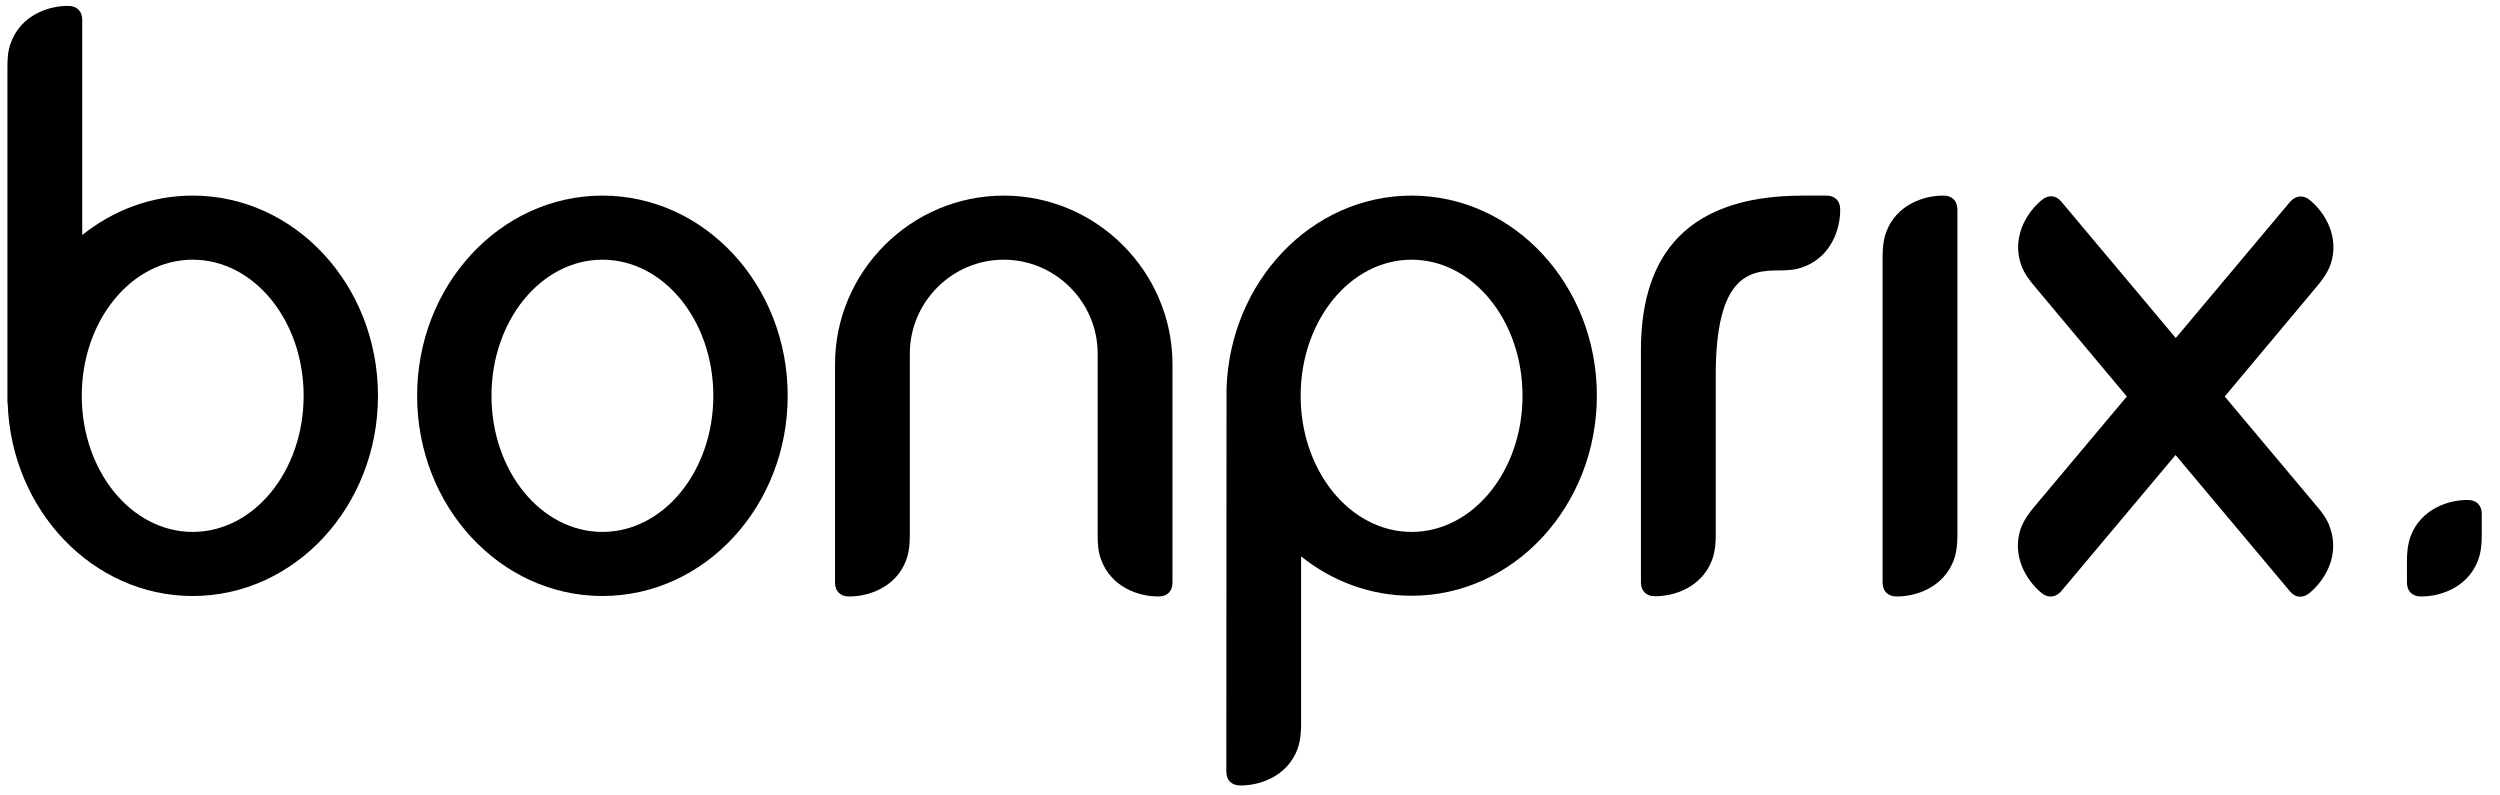
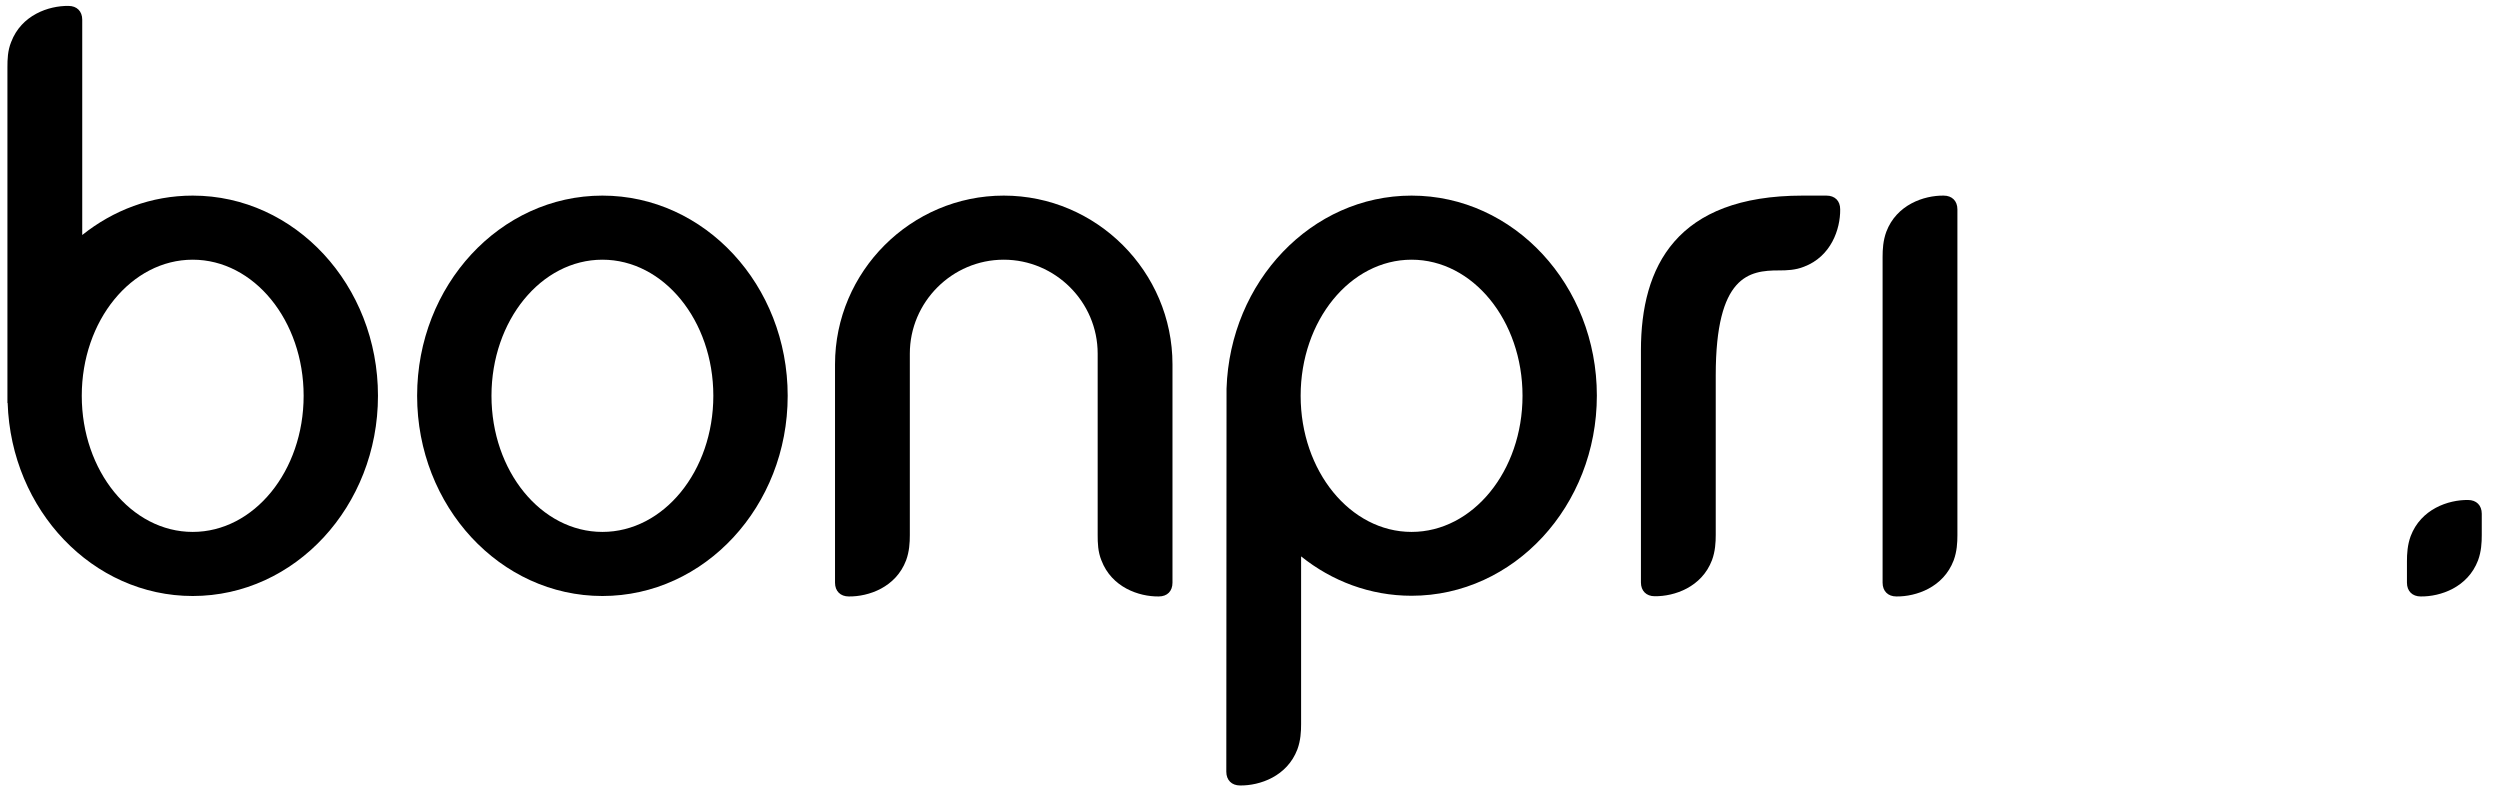
<svg xmlns="http://www.w3.org/2000/svg" width="132" height="42" viewBox="0 0 132 42" fill="none">
  <g clip-path="url(#clip0_681_15821)">
    <path d="M31.807 10.328C26.405 10.328 22.024 15.066 22.024 20.898C22.024 26.731 26.405 31.469 31.807 31.469C37.209 31.469 41.59 26.731 41.59 20.898C41.59 15.053 37.209 10.328 31.807 10.328ZM31.807 28.085C28.571 28.085 25.95 24.873 25.95 20.898C25.95 16.924 28.571 13.712 31.807 13.712C35.043 13.712 37.664 16.924 37.664 20.898C37.664 24.873 35.043 28.085 31.807 28.085Z" fill="black" />
    <path d="M10.175 10.328C7.984 10.328 5.979 11.103 4.342 12.408V1.038C4.342 0.595 4.059 0.312 3.616 0.312C2.57 0.299 1.13 0.791 0.589 2.219C0.404 2.674 0.392 3.142 0.392 3.548C0.392 4.68 0.392 21.157 0.392 21.28H0.404C0.589 26.94 4.896 31.469 10.175 31.469C15.577 31.469 19.957 26.731 19.957 20.898C19.957 15.053 15.577 10.328 10.175 10.328ZM10.175 28.085C6.939 28.085 4.317 24.873 4.317 20.898C4.317 16.924 6.939 13.712 10.175 13.712C13.411 13.712 16.032 16.924 16.032 20.898C16.032 24.873 13.411 28.085 10.175 28.085Z" fill="black" />
    <path d="M57.957 28.257C57.957 28.663 57.969 29.131 58.154 29.586C58.695 31.013 60.135 31.506 61.181 31.493C61.636 31.493 61.907 31.21 61.907 30.767V19.237C61.907 14.34 57.895 10.328 52.998 10.328C48.1 10.328 44.089 14.34 44.089 19.237V30.767C44.089 31.21 44.372 31.493 44.815 31.493C45.861 31.506 47.301 31.013 47.842 29.586C48.014 29.118 48.039 28.651 48.039 28.257C48.039 27.297 48.039 18.671 48.039 18.671C48.039 15.952 50.266 13.712 52.998 13.712C55.717 13.712 57.957 15.939 57.957 18.671C57.957 18.659 57.957 27.297 57.957 28.257Z" fill="black" />
    <path d="M74.531 10.328C69.252 10.328 64.945 14.857 64.761 20.517L64.749 40.747C64.749 41.19 65.032 41.473 65.475 41.473C66.52 41.485 67.96 40.993 68.502 39.566C68.674 39.098 68.698 38.63 68.698 38.237V29.377C70.323 30.681 72.341 31.456 74.531 31.456C79.933 31.456 84.314 26.719 84.314 20.886C84.314 15.053 79.933 10.328 74.531 10.328ZM74.531 28.085C71.295 28.085 68.674 24.873 68.674 20.898C68.674 16.924 71.295 13.712 74.531 13.712C77.767 13.712 80.389 16.924 80.389 20.898C80.389 24.873 77.767 28.085 74.531 28.085Z" fill="black" />
    <path d="M90.591 19.816C90.591 14.537 92.363 14.278 93.925 14.278C94.331 14.278 94.799 14.266 95.254 14.081C96.682 13.54 97.174 12.1 97.162 11.054C97.162 10.599 96.879 10.328 96.436 10.328H95.18C88.499 10.328 86.641 14.081 86.641 18.499V23.679V24.061V30.755C86.641 31.198 86.924 31.481 87.367 31.481C88.413 31.493 89.852 31.001 90.394 29.574C90.566 29.106 90.591 28.638 90.591 28.245C90.591 27.1 90.591 25.611 90.591 23.95V19.816Z" fill="black" />
-     <path d="M122.35 26.756C122.018 26.362 117.465 20.935 117.465 20.935L120.504 17.305C120.504 17.305 122.006 15.509 122.338 15.115C122.596 14.807 122.879 14.438 123.052 13.97C123.544 12.531 122.769 11.226 121.956 10.562C121.612 10.279 121.218 10.316 120.923 10.648L114.881 17.847L108.839 10.648C108.556 10.303 108.162 10.267 107.805 10.562C106.993 11.226 106.218 12.531 106.71 13.97C106.87 14.438 107.166 14.807 107.424 15.115C107.756 15.509 108.138 15.976 109.257 17.305L112.297 20.935C112.297 20.935 107.756 26.35 107.412 26.756C107.153 27.063 106.87 27.433 106.698 27.9C106.206 29.34 106.981 30.644 107.793 31.309C108.138 31.592 108.531 31.555 108.827 31.223L114.869 24.024L120.911 31.223C121.194 31.567 121.587 31.604 121.944 31.309C122.756 30.644 123.532 29.34 123.039 27.9C122.892 27.42 122.609 27.063 122.35 26.756Z" fill="black" />
    <path d="M103.351 11.054C103.351 10.611 103.068 10.328 102.625 10.328C101.579 10.316 100.14 10.808 99.598 12.235C99.426 12.703 99.401 13.171 99.401 13.564C99.401 14.29 99.401 30.767 99.401 30.767C99.401 31.21 99.684 31.493 100.127 31.493C101.173 31.506 102.613 31.013 103.154 29.586C103.327 29.118 103.351 28.651 103.351 28.257V11.054Z" fill="black" />
    <path d="M131.037 27.125C131.037 26.682 130.754 26.399 130.311 26.399C129.265 26.387 127.826 26.879 127.284 28.306C127.112 28.774 127.087 29.241 127.087 29.635V30.767C127.087 31.21 127.37 31.493 127.813 31.493C128.859 31.506 130.299 31.013 130.841 29.586C131.013 29.118 131.037 28.651 131.037 28.257V27.125Z" fill="black" />
  </g>
  <defs>
    <clipPath id="clip0_681_15821">
      <rect width="130.633" height="41.253" fill="white" transform="translate(0.405 0.266)" />
    </clipPath>
  </defs>
</svg>